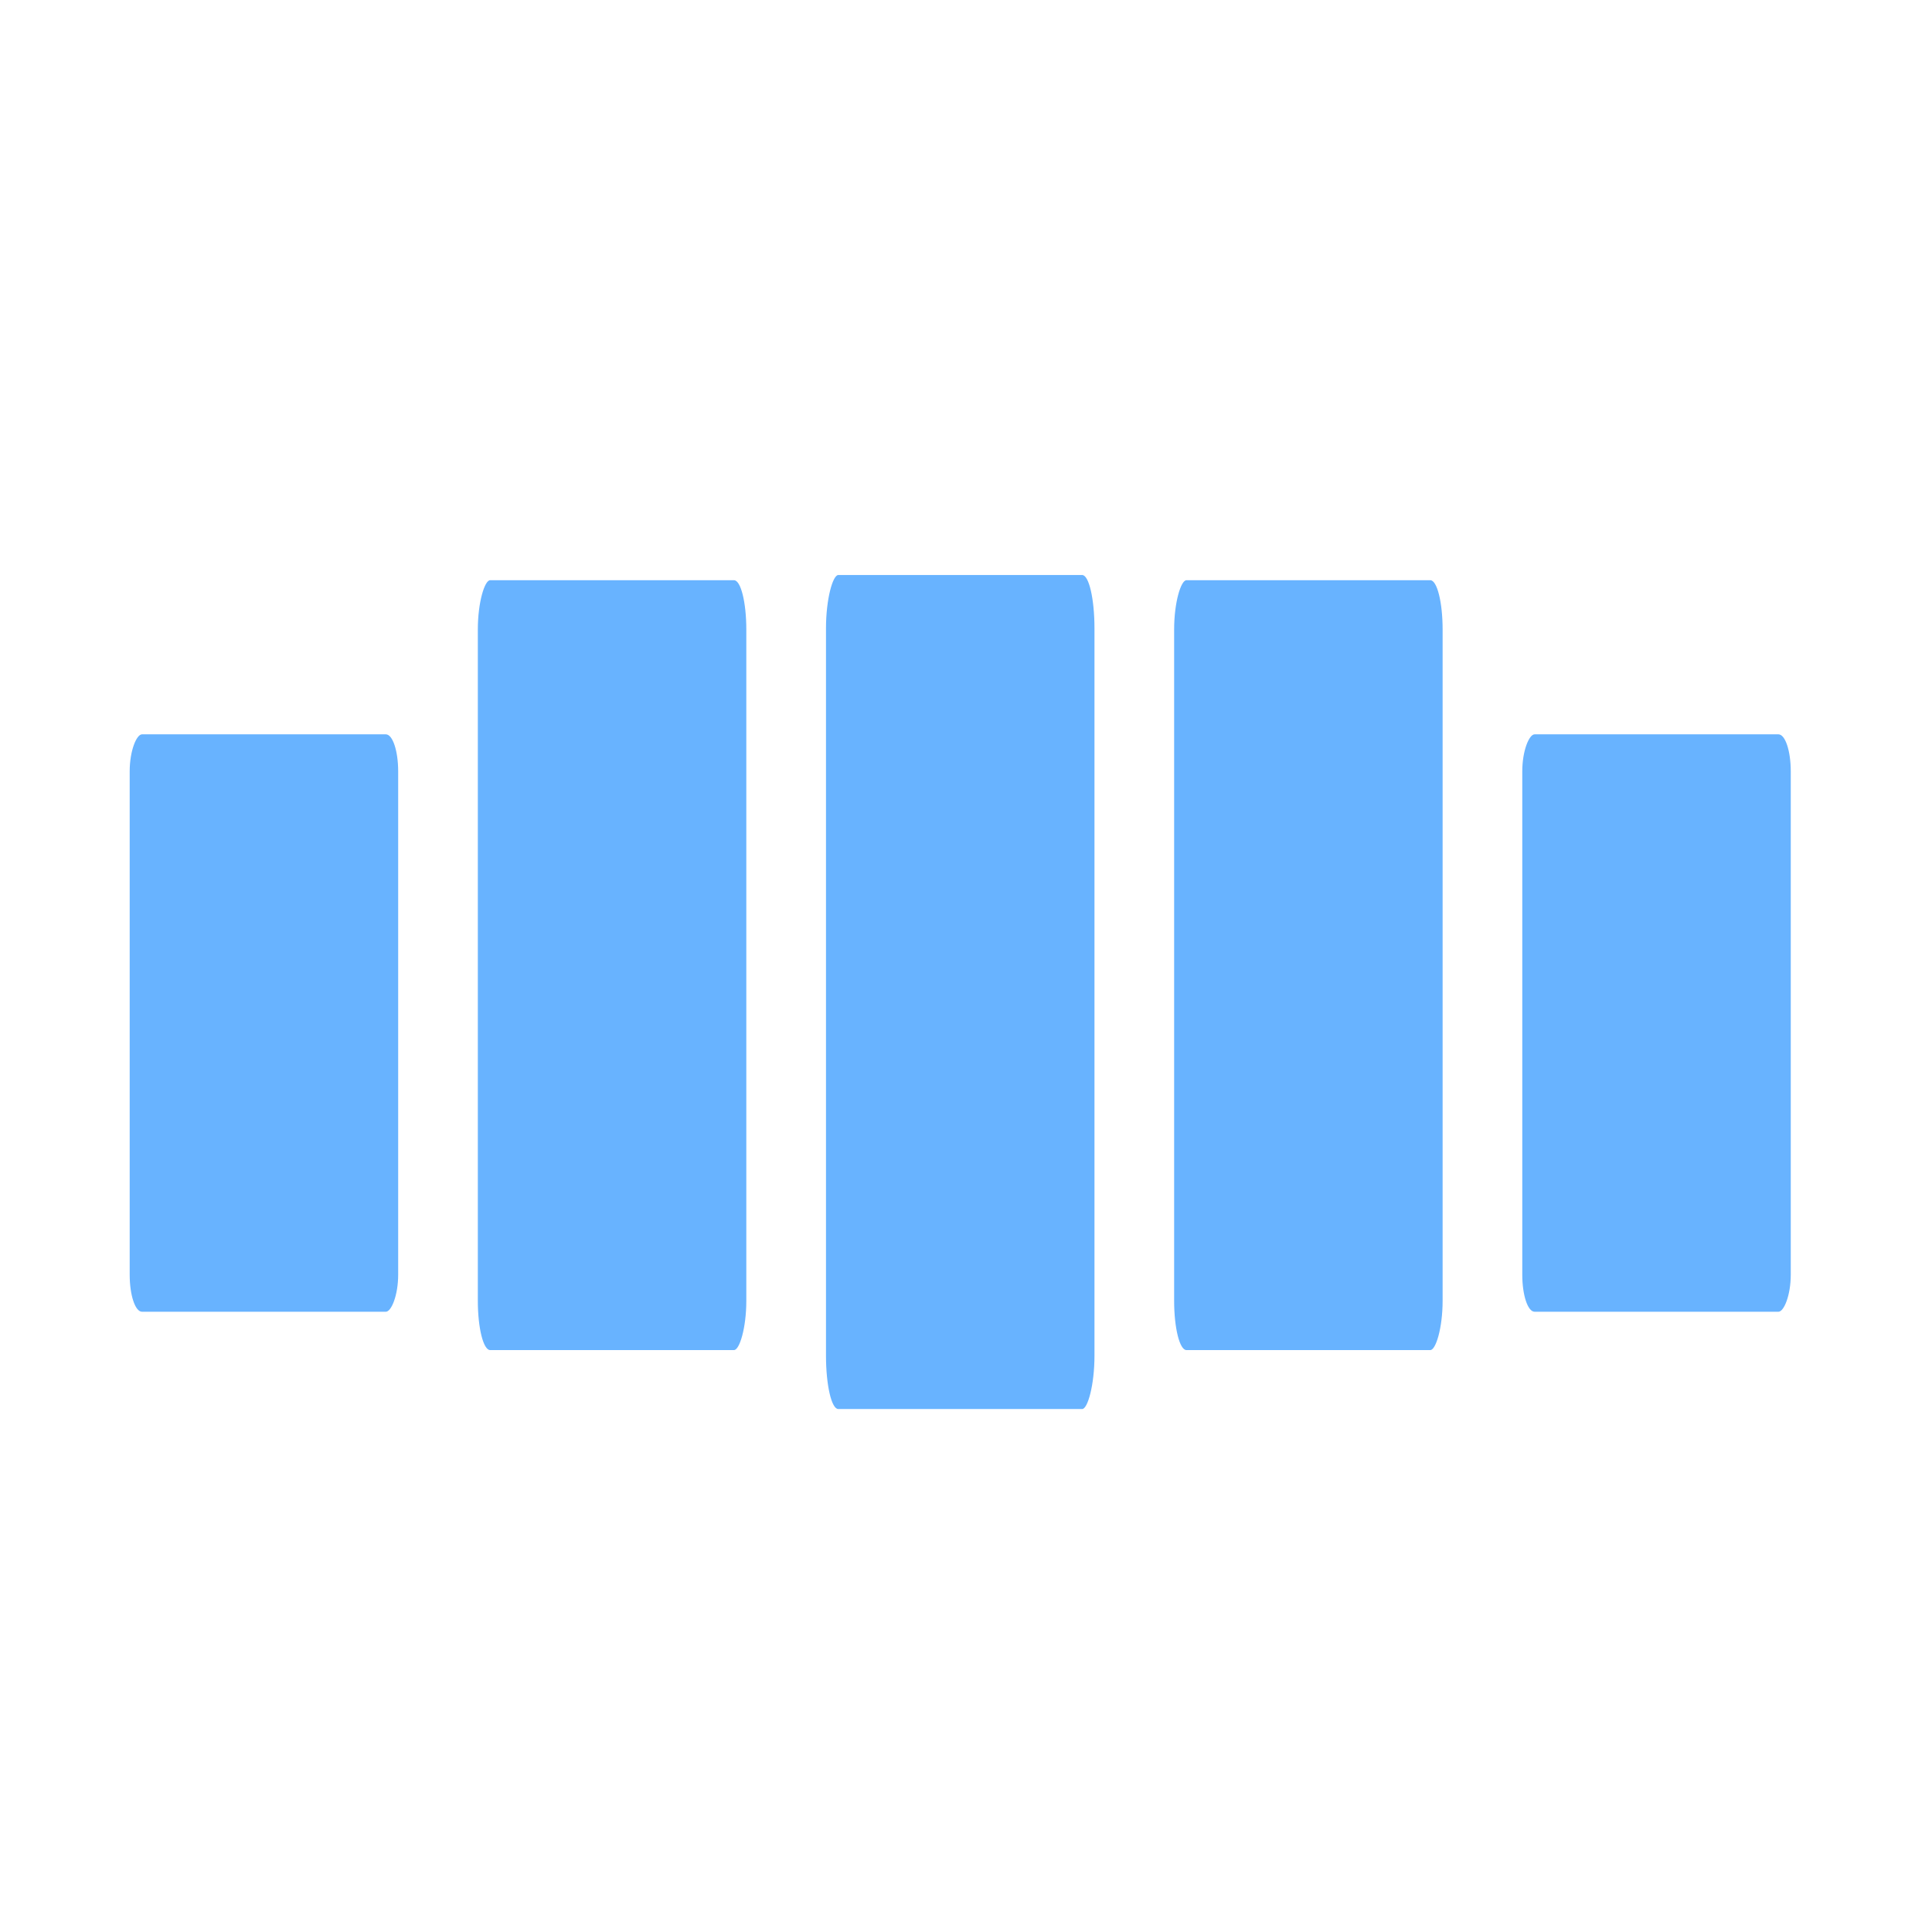
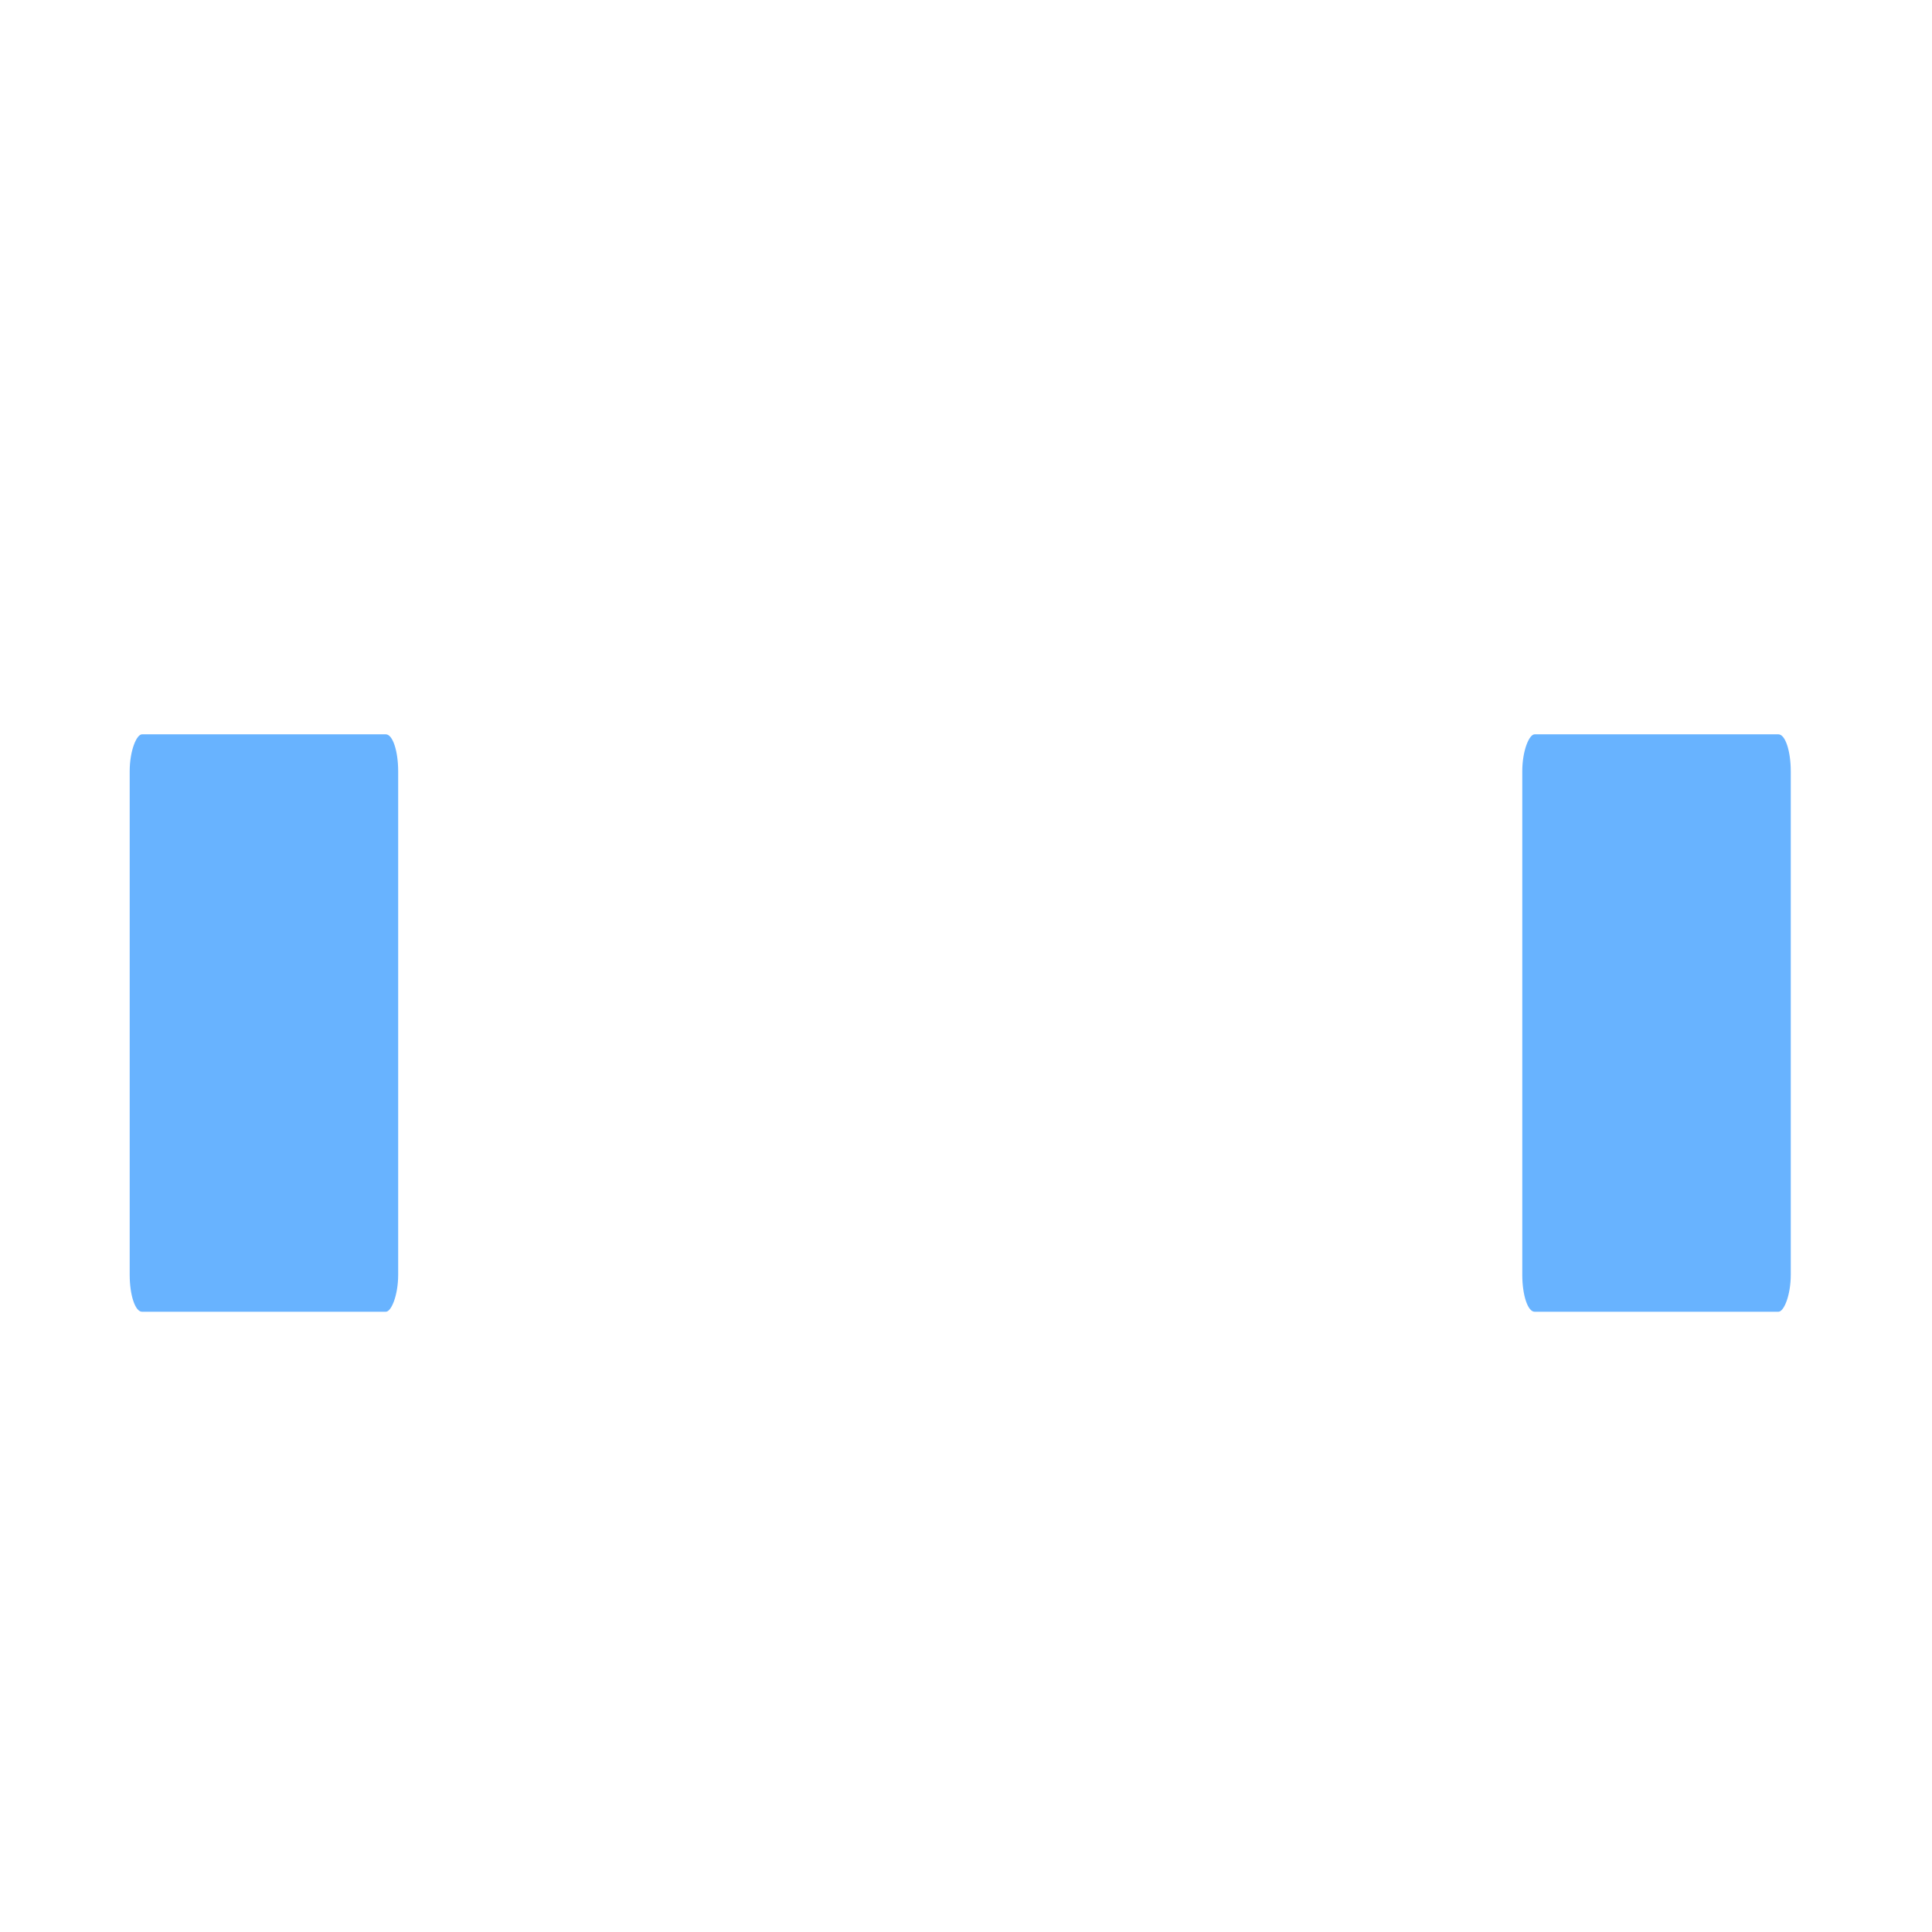
<svg xmlns="http://www.w3.org/2000/svg" xml:space="preserve" width="111px" height="111px" version="1.1" style="shape-rendering:geometricPrecision; text-rendering:geometricPrecision; image-rendering:optimizeQuality; fill-rule:evenodd; clip-rule:evenodd" viewBox="0 0 111 111">
  <defs>
    <style type="text/css">
   
    .fil0 {fill:none}
    .fil1 {fill:#68B3FF}
   
  </style>
  </defs>
  <g id="Capa_x0020_1">
    <g id="_2174276919536">
-       <rect class="fil0" x="-0.62" y="0.62" width="111" height="111" />
      <rect class="fil1" transform="matrix(3.35334E-16 -0.009 0.003 5.53844E-17 7.451 75.364)" width="3686" height="5141.85" rx="236.01" ry="236.01" />
-       <rect class="fil1" transform="matrix(3.35334E-16 -0.012 0.003 7.03152E-17 27.453 77.567)" width="3686" height="5141.85" rx="236.01" ry="236.01" />
-       <rect class="fil1" transform="matrix(3.35334E-16 -0.013 0.003 8.14173E-17 47.456 80.954)" width="3686" height="5141.85" rx="236.01" ry="236.01" />
-       <rect class="fil1" transform="matrix(3.35334E-16 -0.012 0.003 7.03152E-17 67.458 77.567)" width="3686" height="5141.85" rx="236.01" ry="236.01" />
      <rect class="fil1" transform="matrix(3.35334E-16 -0.009 0.003 5.53844E-17 87.46 75.364)" width="3686" height="5141.85" rx="236.01" ry="236.01" />
    </g>
  </g>
</svg>